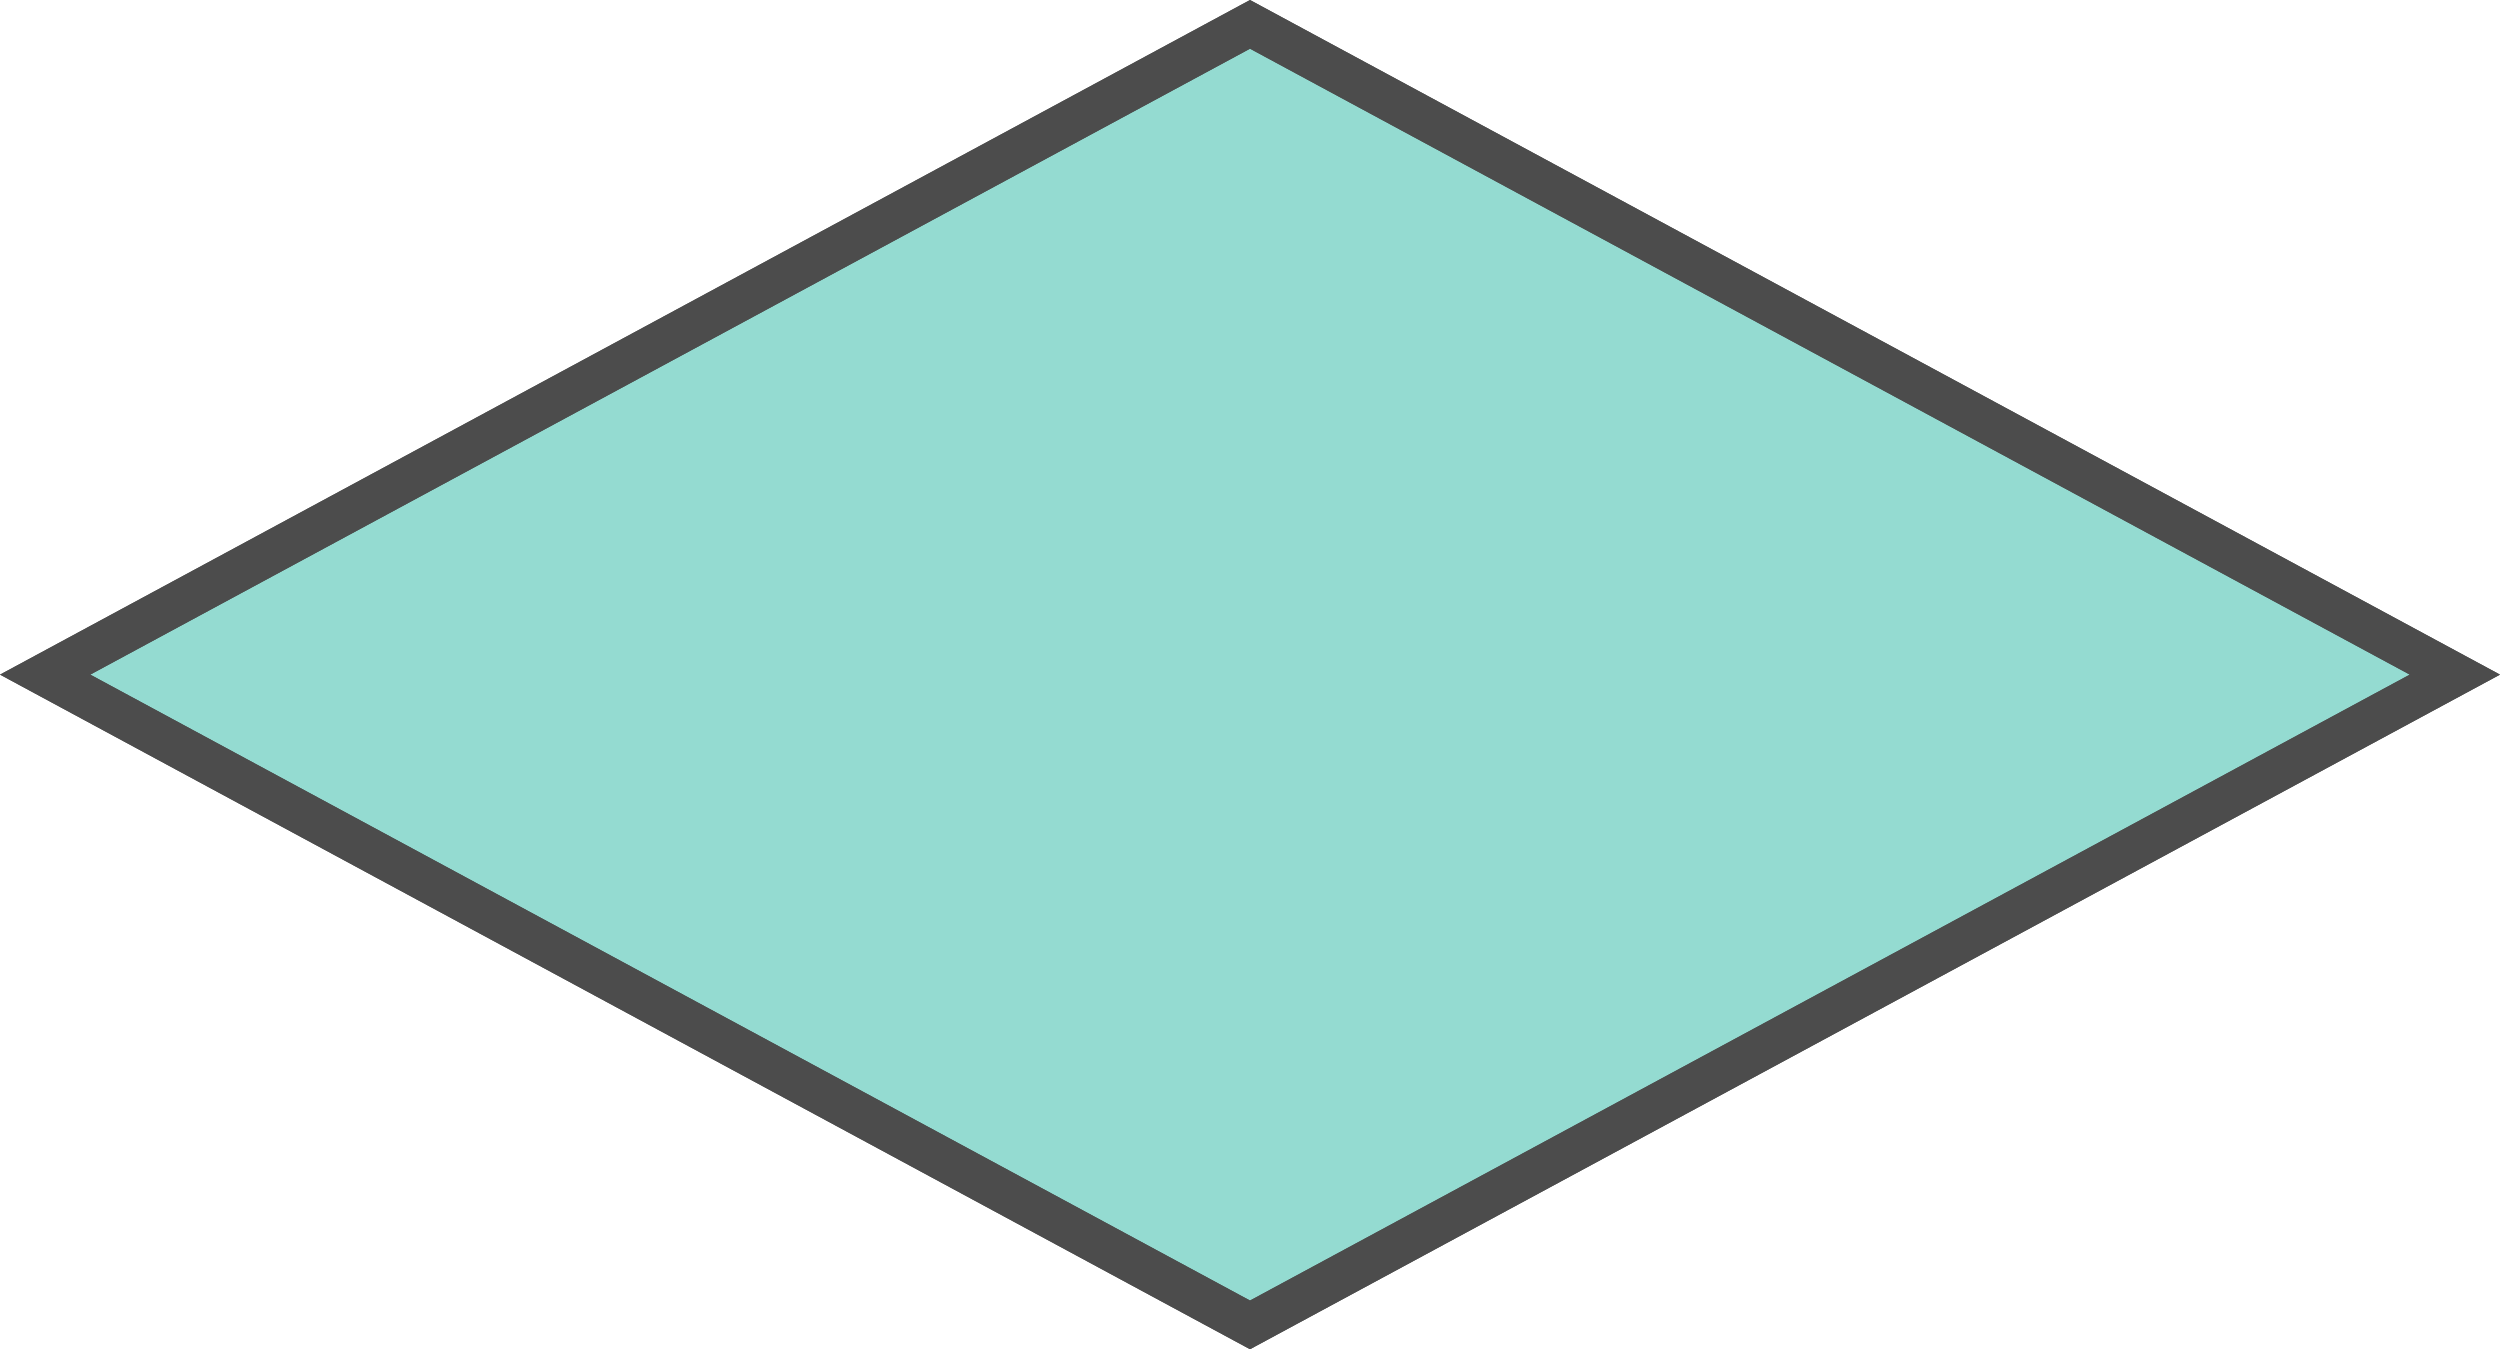
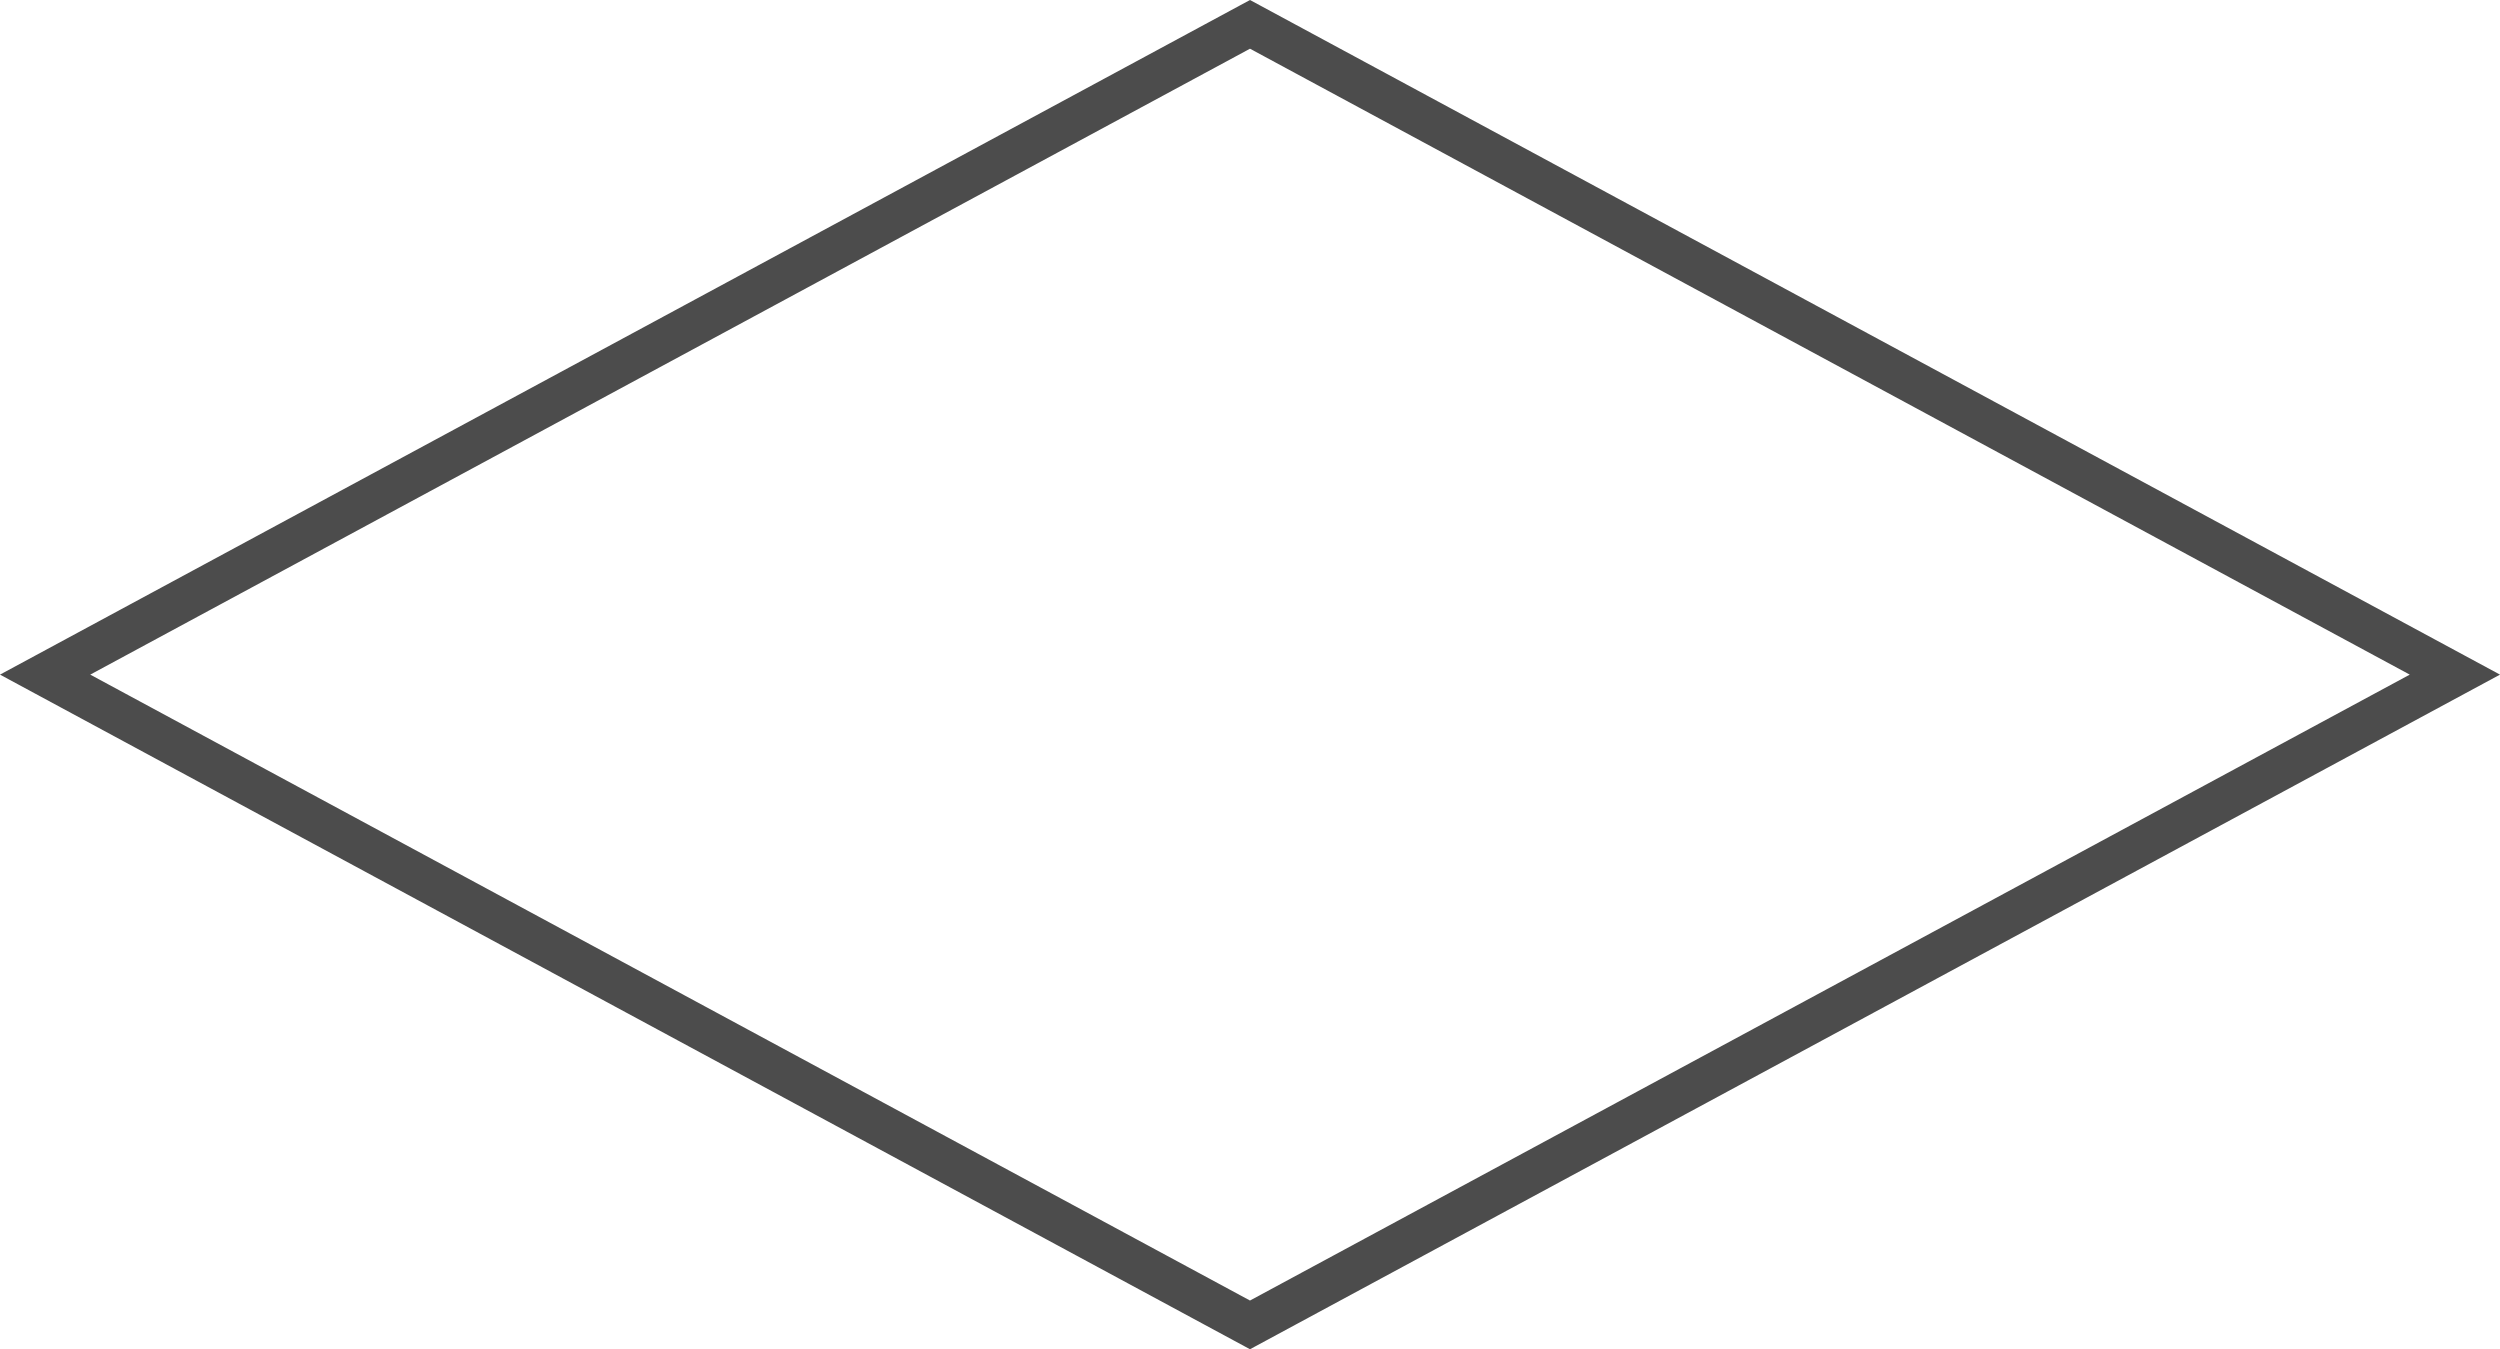
<svg xmlns="http://www.w3.org/2000/svg" width="291.627" height="157.39" viewBox="0 0 291.627 157.39">
  <g id="Group_1166" data-name="Group 1166" transform="translate(-878.621 -3751.875)" opacity="0.7">
-     <path id="Path_280" data-name="Path 280" d="M77.57,348.839,1.716,208.291,77.57,67.74l75.854,140.551Z" transform="translate(1232.724 3753) rotate(90)" fill="#66ccbe" stroke="#000" stroke-width="5" />
    <path id="Path_281" data-name="Path 281" d="M77.57,348.839,1.716,208.291,77.57,67.74l75.854,140.551Z" transform="translate(1232.724 3753) rotate(90)" fill="none" stroke="#000" stroke-miterlimit="10" stroke-width="5" />
  </g>
</svg>